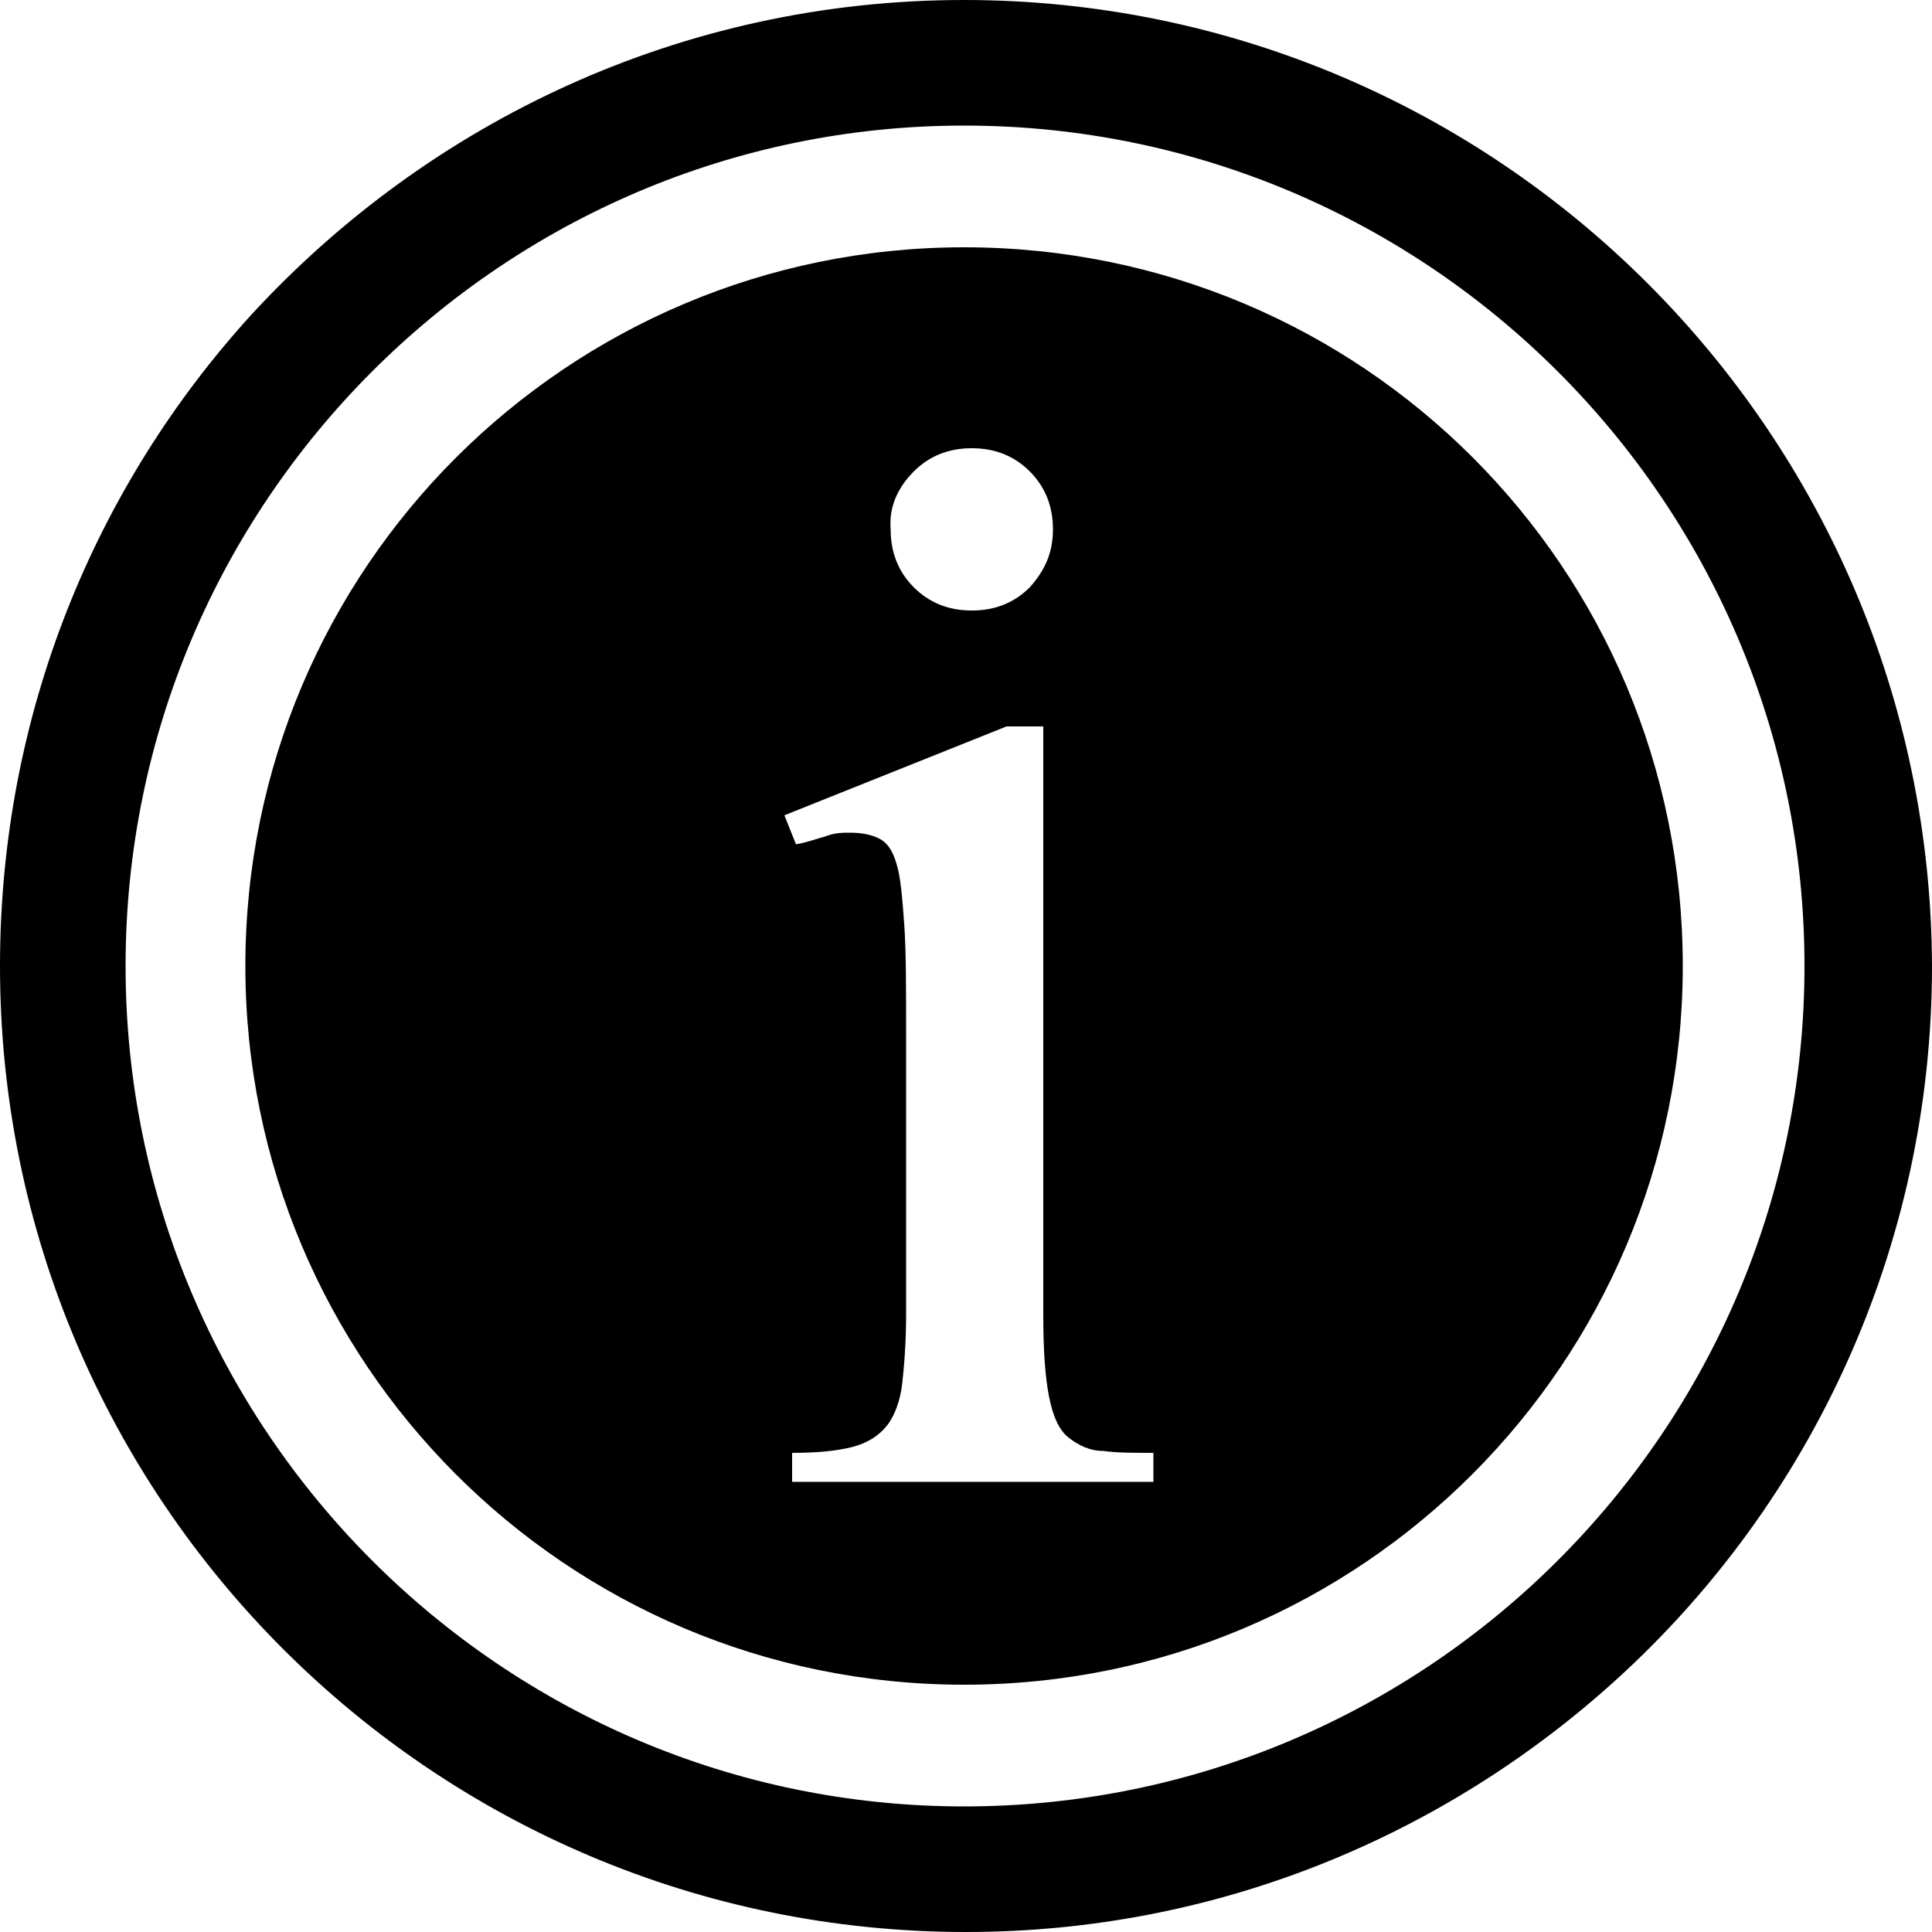
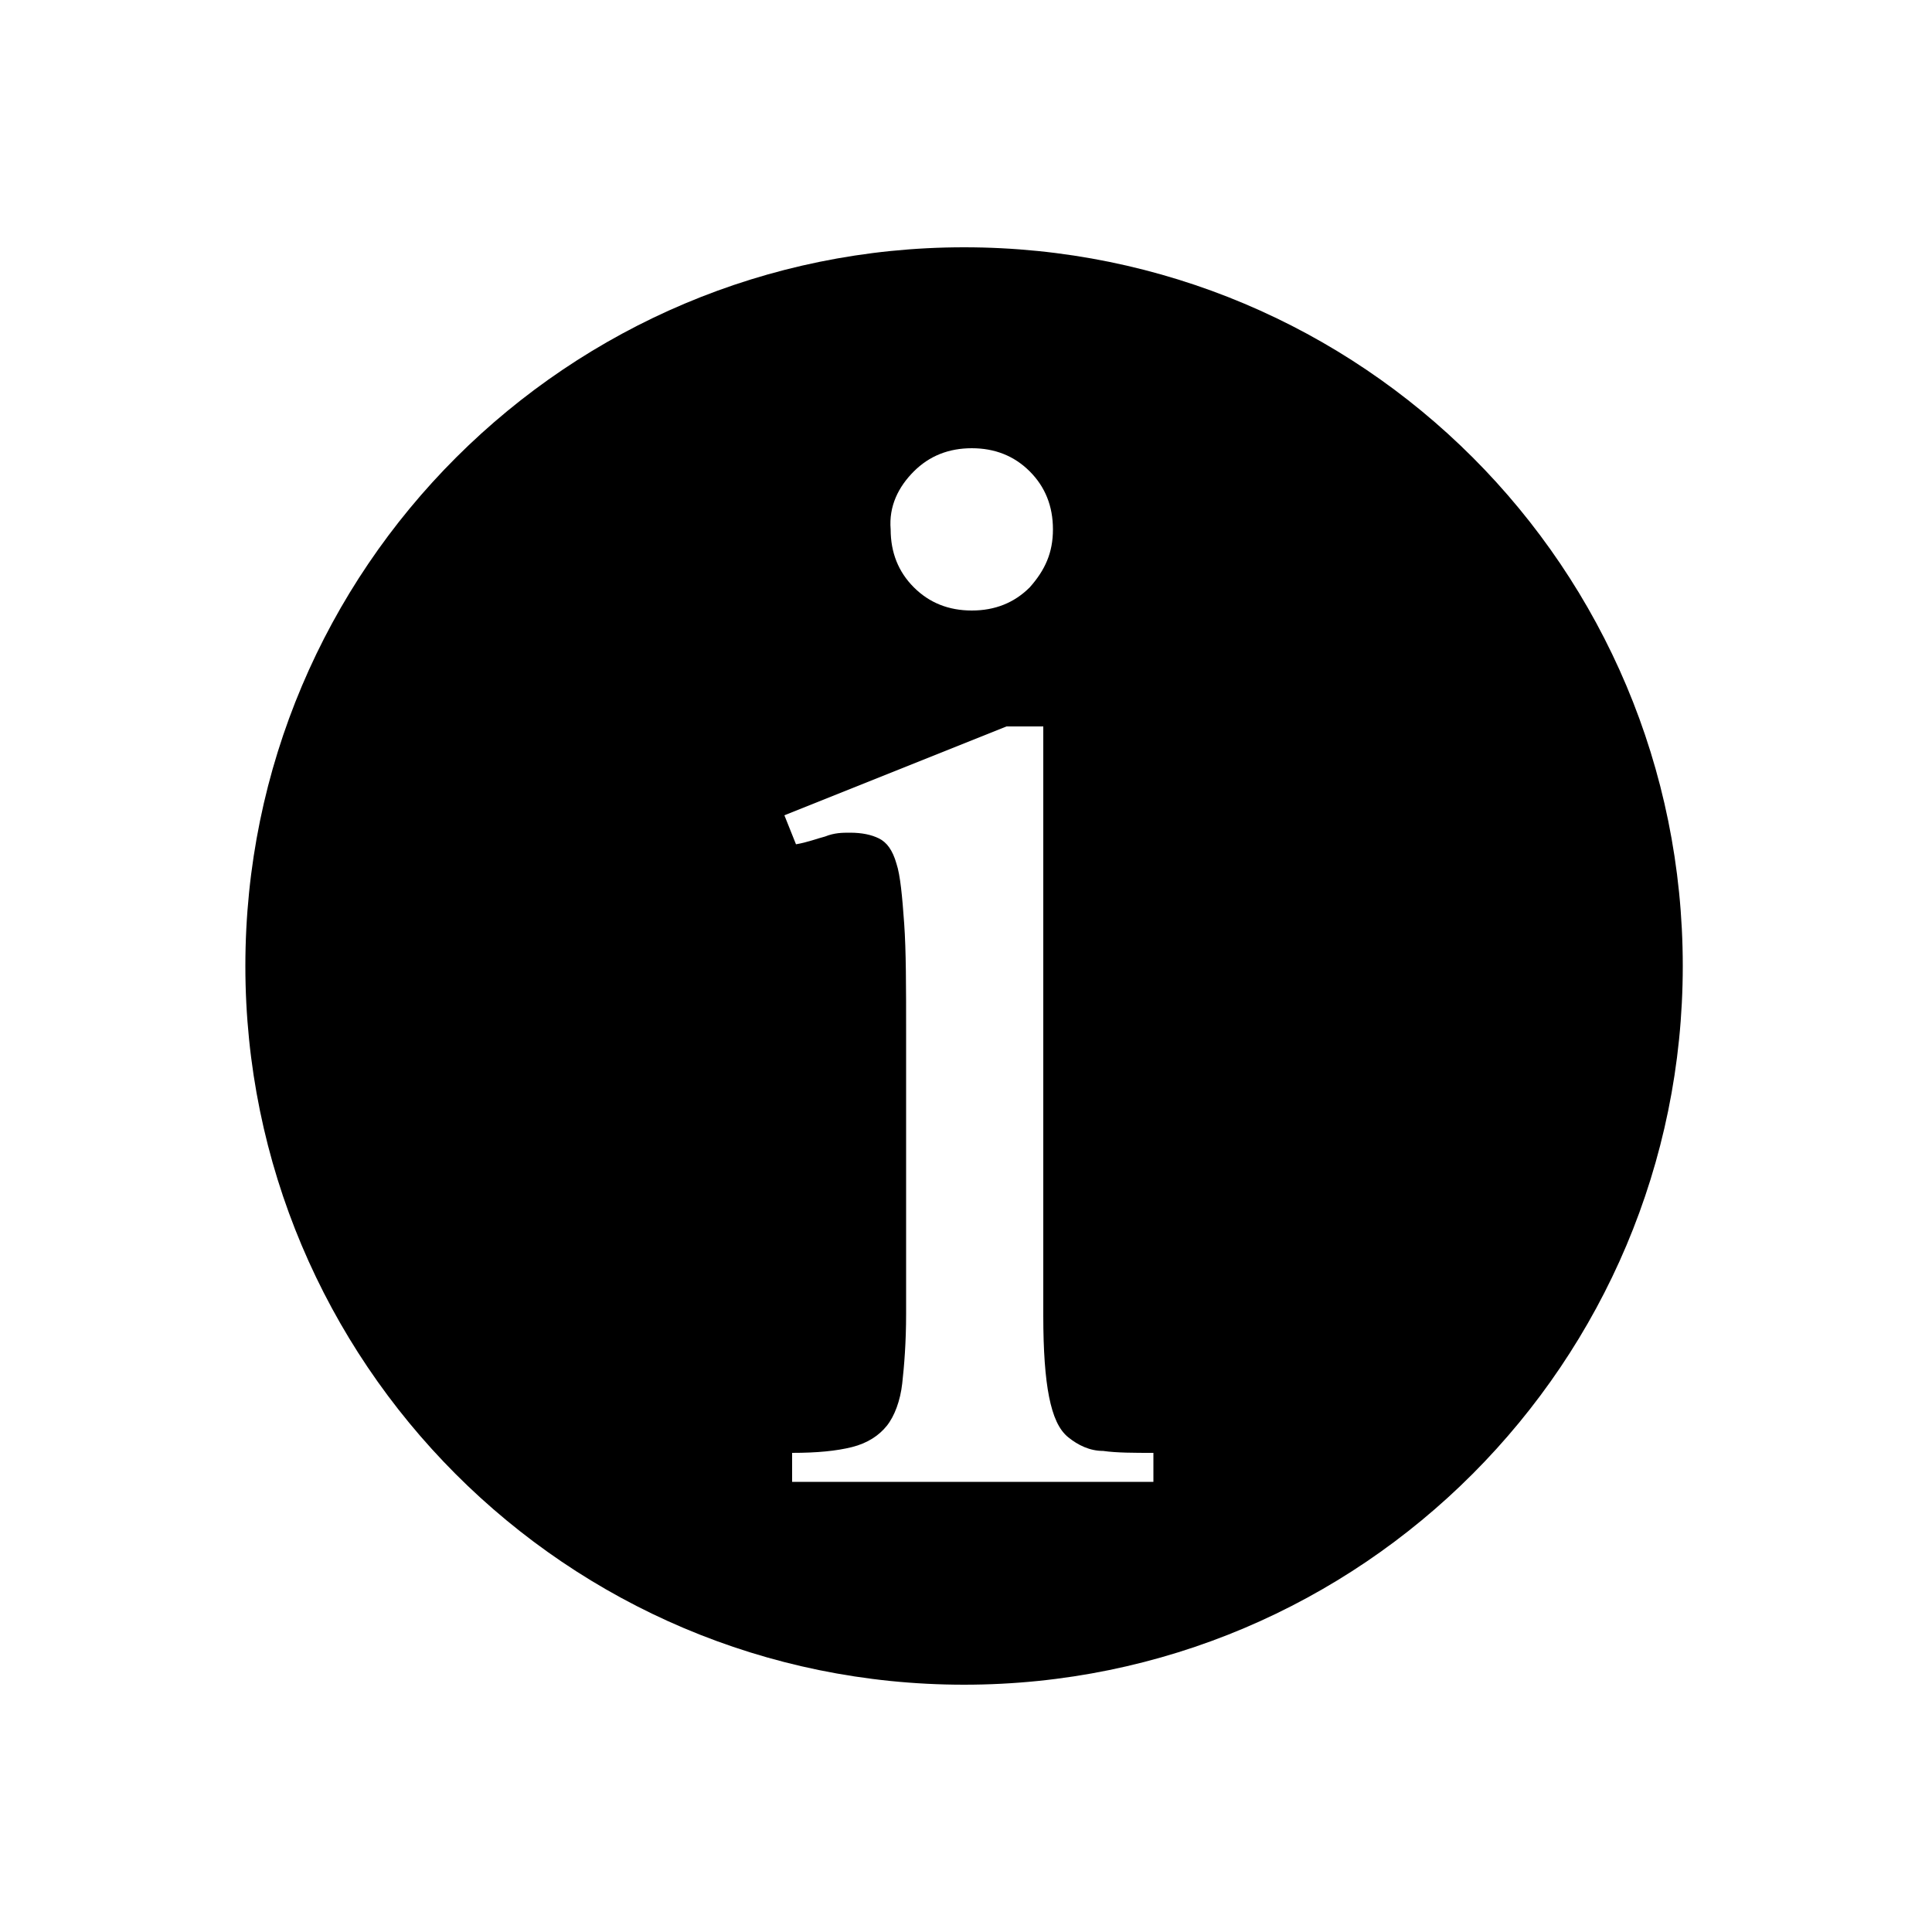
<svg xmlns="http://www.w3.org/2000/svg" version="1.1" x="0px" y="0px" viewBox="0 0 100 100" style="enable-background:new 0 0 100 100;" xml:space="preserve">
  <style type="text/css">
	.st2{fill:#000000;}
</style>
  <g id="Ebene_17">
    <g>
-       <path class="st2" d="M49.9,0C35.3,0,22.2,6.3,13,16.3C4.9,25.2,0,37,0,50c0,27.6,22.4,50,50,50c13,0,24.8-5,33.7-13.1    c10-9.1,16.3-22.3,16.3-36.9C99.9,22.4,77.5,0,49.9,0z M49.9,93.5C26,93.5,6.5,74,6.5,50C6.5,26,26,6.5,49.9,6.5    c24,0,43.5,19.5,43.5,43.5C93.4,74,73.9,93.5,49.9,93.5z" />
      <path class="st2" d="M49.9,12.8c-20.5,0-37.2,16.6-37.2,37.2c0,20.5,16.6,37.2,37.2,37.2S87.1,70.5,87.1,50    C87.1,29.4,70.5,12.8,49.9,12.8z M47.3,24.4c0.8-0.8,1.8-1.2,3-1.2c1.2,0,2.2,0.4,3,1.2c0.8,0.8,1.2,1.8,1.2,3    c0,1.2-0.4,2.1-1.2,3c-0.8,0.8-1.8,1.2-3,1.2c-1.2,0-2.2-0.4-3-1.2c-0.8-0.8-1.2-1.8-1.2-3C46,26.2,46.5,25.2,47.3,24.4z     M59.5,76.7H41v-1.5c1.3,0,2.3-0.1,3.1-0.3c0.8-0.2,1.4-0.6,1.8-1.1c0.4-0.5,0.7-1.3,0.8-2.2c0.1-0.9,0.2-2.1,0.2-3.6V53.5    c0-2.4,0-4.3-0.1-5.7c-0.1-1.4-0.2-2.5-0.4-3.1c-0.2-0.7-0.5-1.1-0.9-1.3c-0.4-0.2-0.9-0.3-1.5-0.3c-0.4,0-0.8,0-1.3,0.2    c-0.4,0.1-0.9,0.3-1.5,0.4l-0.6-1.5l11.5-4.6h1.9v30.5c0,1.8,0.1,3.2,0.3,4.2c0.2,1,0.5,1.7,1,2.1c0.5,0.4,1.1,0.7,1.8,0.7    c0.7,0.1,1.6,0.1,2.6,0.1V76.7z" />
    </g>
  </g>
</svg>